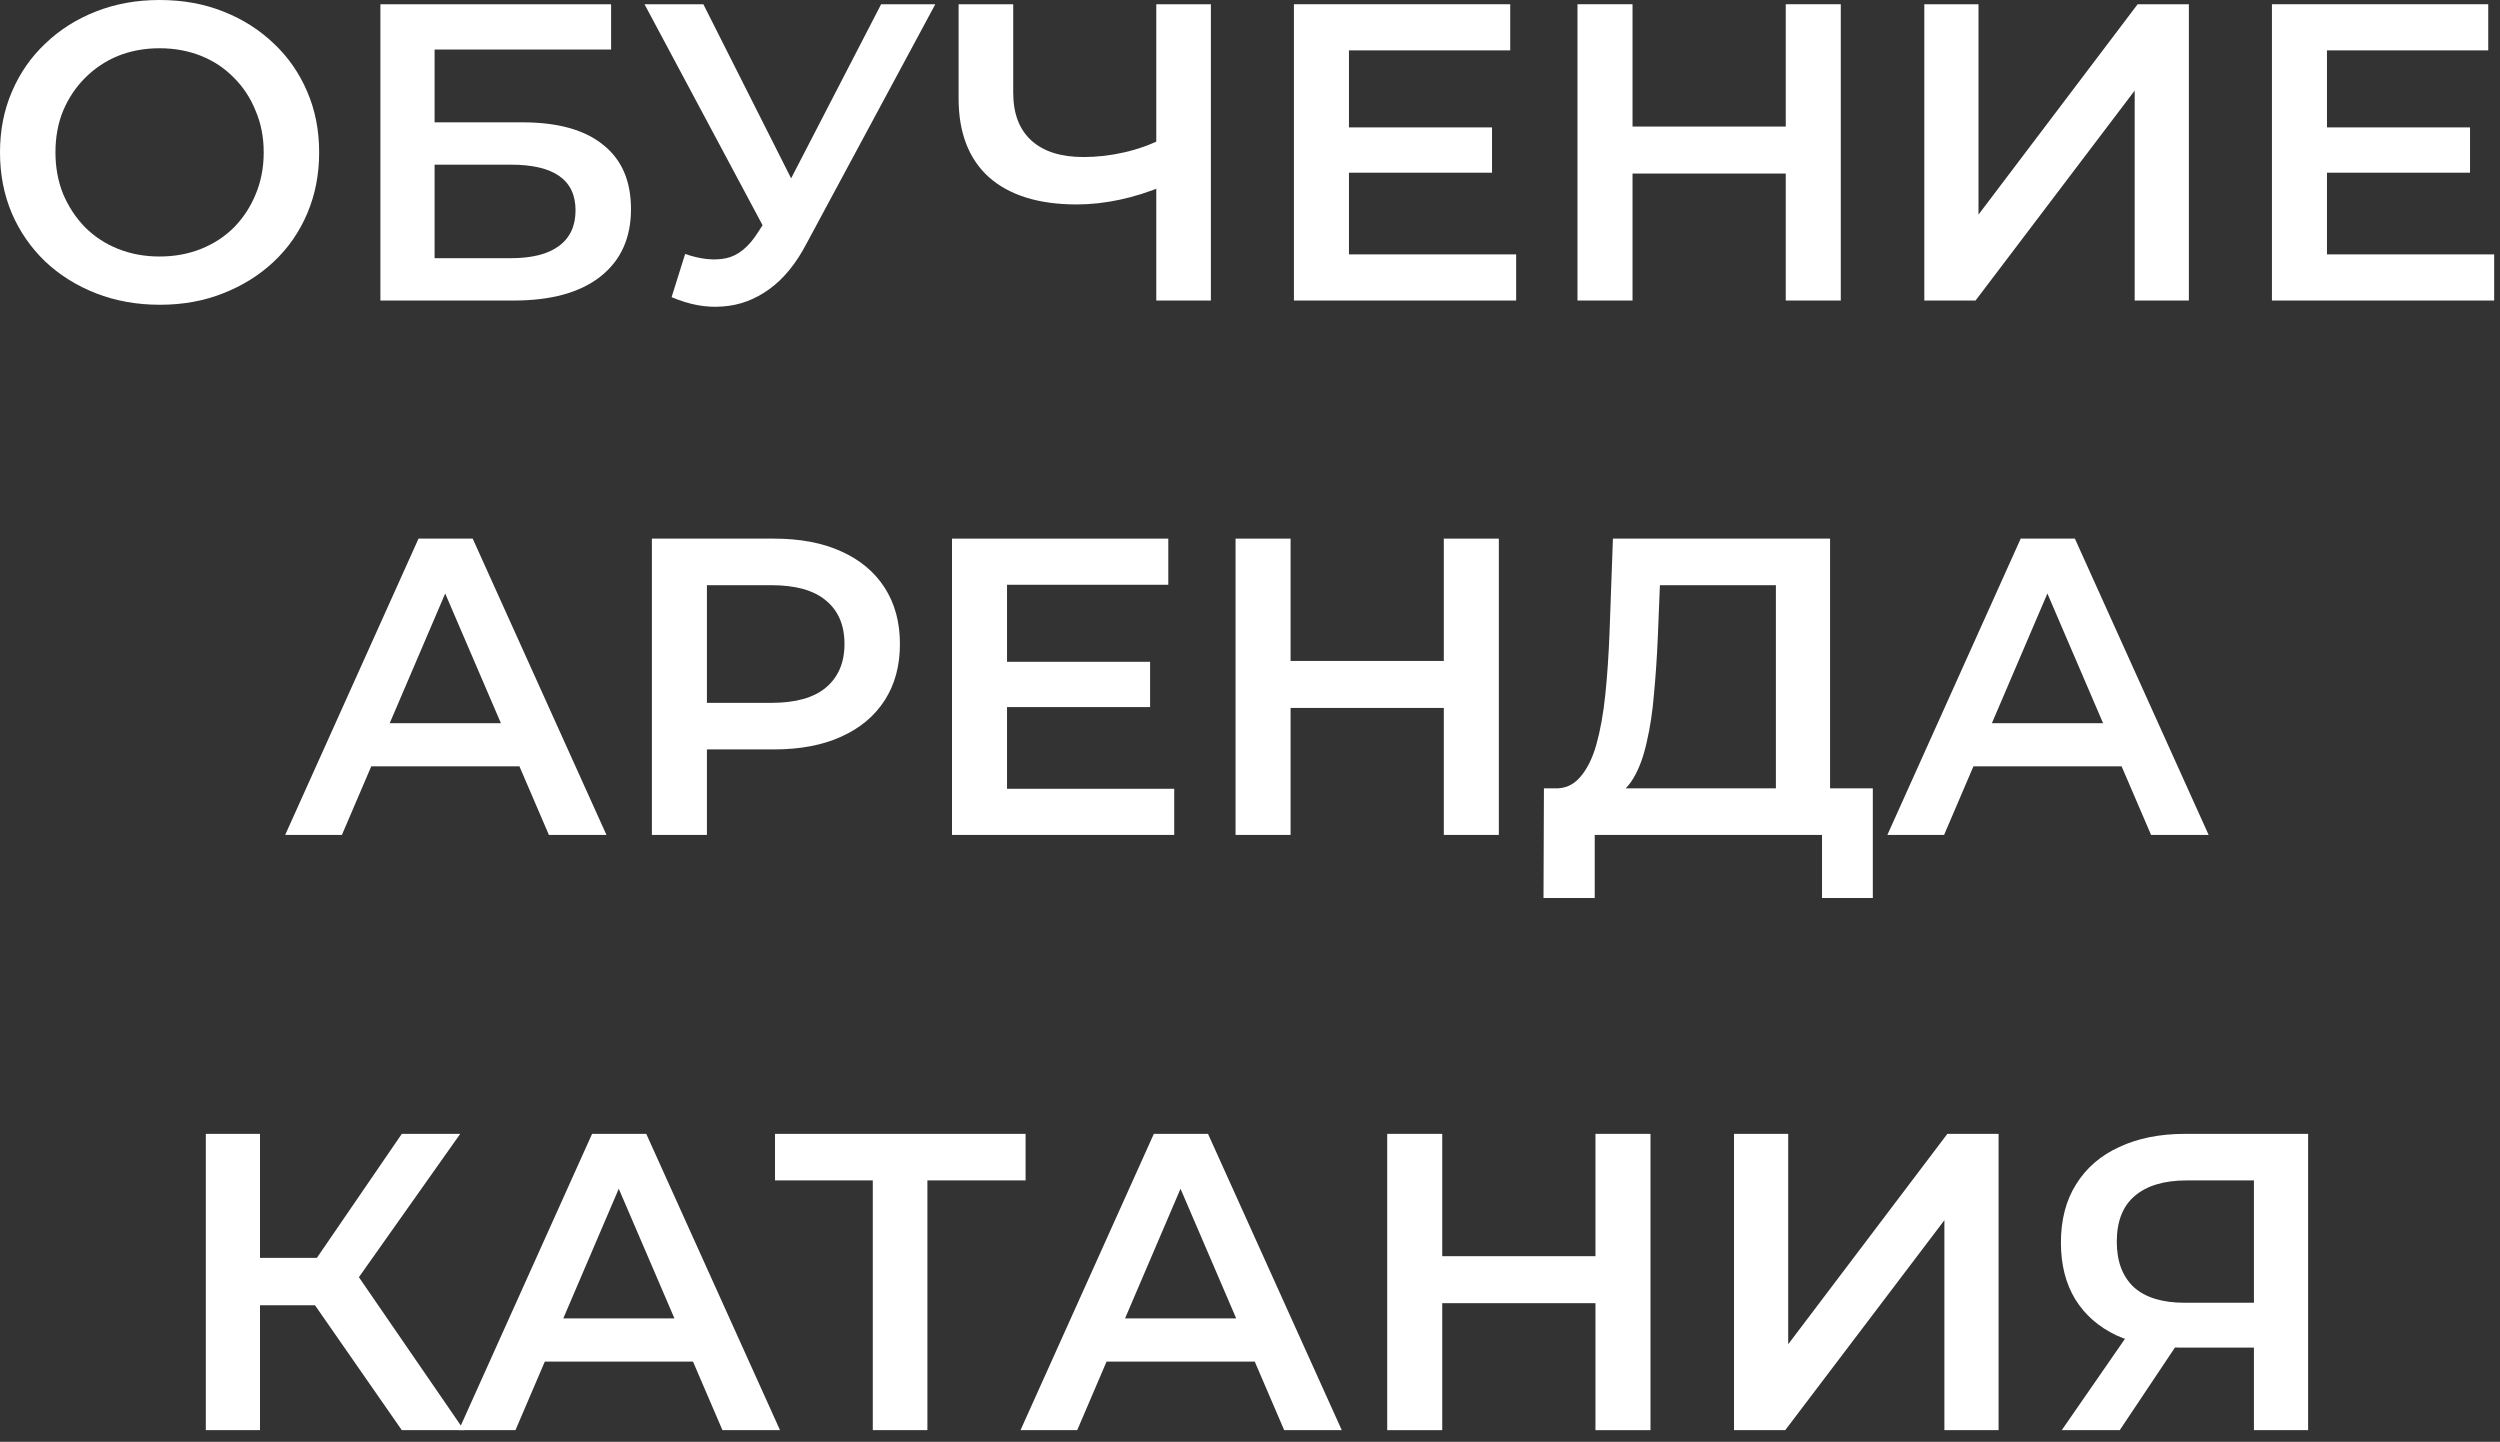
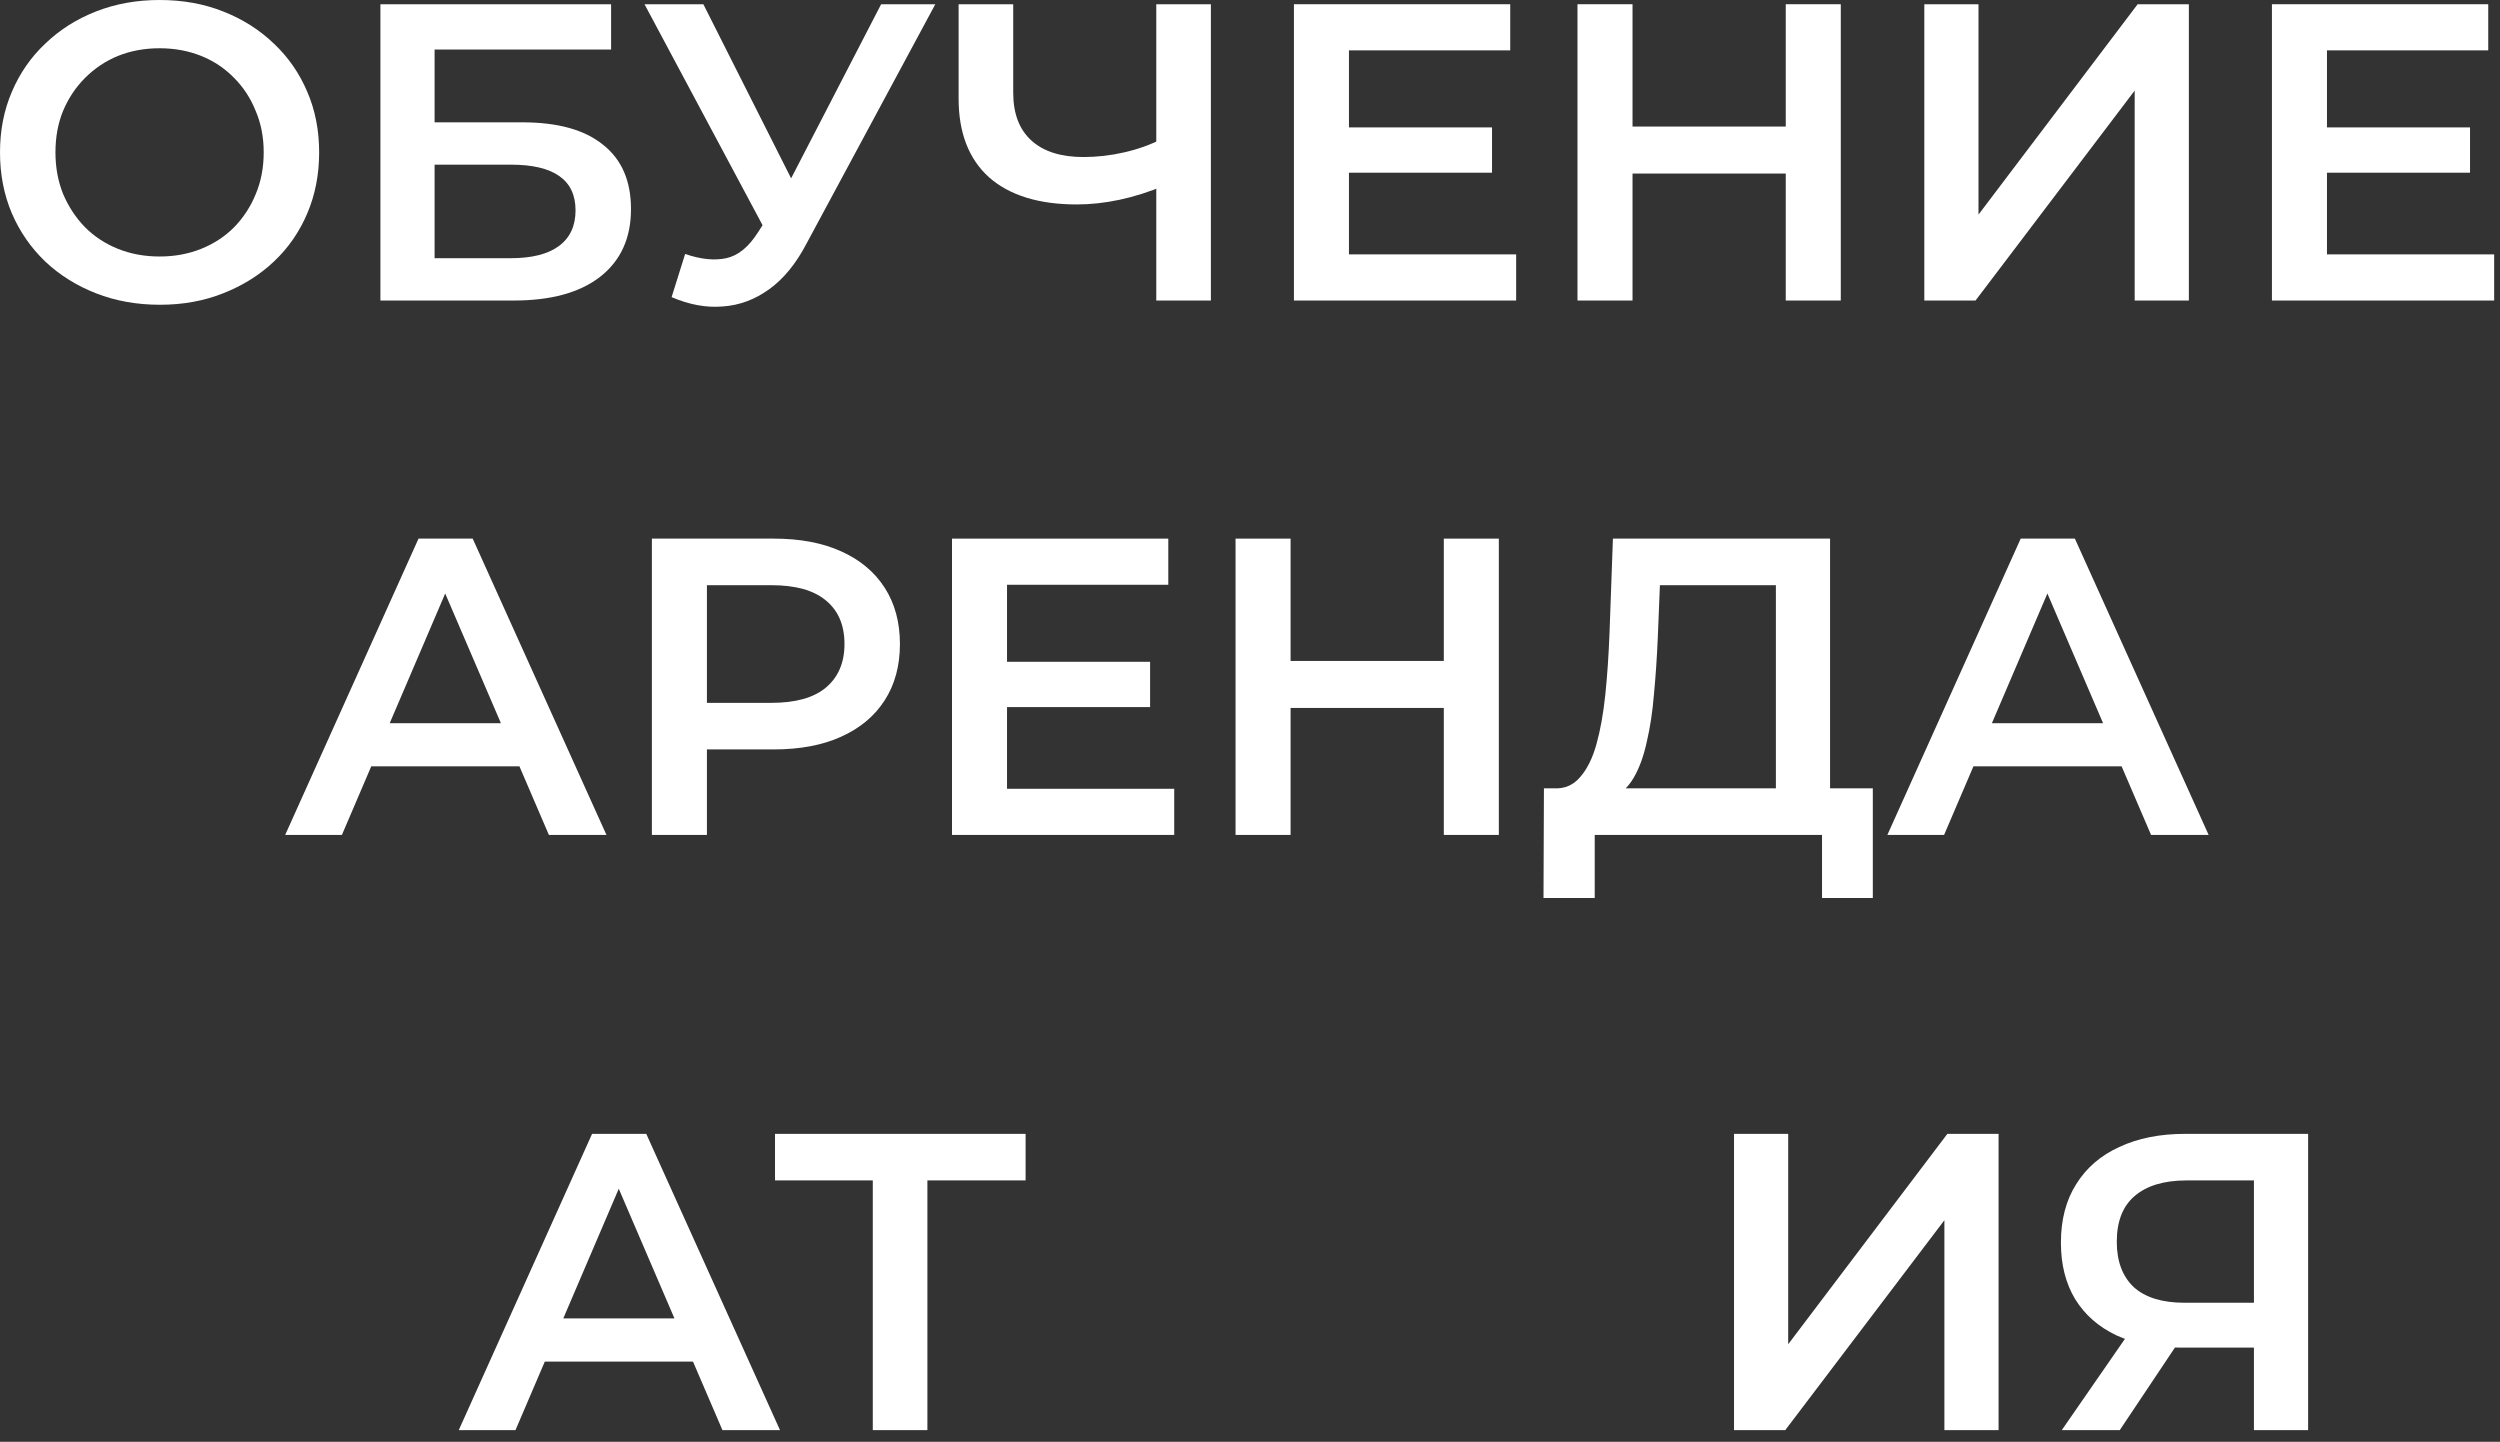
<svg xmlns="http://www.w3.org/2000/svg" width="189" height="109" viewBox="0 0 189 109" fill="none">
  <rect x="0" y="0" width="189" height="109" fill="#333333" stroke="none" />
  <path d="M12.096 23.04C10.347 23.04 8.736 22.752 7.264 22.176C5.792 21.6 4.512 20.8 3.424 19.776C2.336 18.731 1.493 17.515 0.896 16.128C0.299 14.72 0 13.184 0 11.52C0 9.856 0.299 8.331 0.896 6.944C1.493 5.536 2.336 4.32 3.424 3.296C4.512 2.251 5.792 1.44 7.264 0.864C8.736 0.288 10.336 0 12.064 0C13.813 0 15.413 0.288 16.864 0.864C18.336 1.44 19.616 2.251 20.704 3.296C21.792 4.32 22.635 5.536 23.232 6.944C23.829 8.331 24.128 9.856 24.128 11.52C24.128 13.184 23.829 14.72 23.232 16.128C22.635 17.536 21.792 18.752 20.704 19.776C19.616 20.8 18.336 21.6 16.864 22.176C15.413 22.752 13.824 23.04 12.096 23.04ZM12.064 19.392C13.195 19.392 14.24 19.2 15.2 18.816C16.16 18.432 16.992 17.888 17.696 17.184C18.4 16.459 18.944 15.627 19.328 14.688C19.733 13.728 19.936 12.672 19.936 11.52C19.936 10.368 19.733 9.323 19.328 8.384C18.944 7.424 18.4 6.592 17.696 5.888C16.992 5.163 16.16 4.608 15.2 4.224C14.24 3.84 13.195 3.648 12.064 3.648C10.933 3.648 9.888 3.84 8.928 4.224C7.989 4.608 7.157 5.163 6.432 5.888C5.728 6.592 5.173 7.424 4.768 8.384C4.384 9.323 4.192 10.368 4.192 11.52C4.192 12.651 4.384 13.696 4.768 14.656C5.173 15.616 5.728 16.459 6.432 17.184C7.136 17.888 7.968 18.432 8.928 18.816C9.888 19.2 10.933 19.392 12.064 19.392Z" fill="white" />
  <path d="M28.759 22.72V0.32H46.199V3.744H32.855V9.248H39.479C42.167 9.248 44.205 9.813 45.591 10.944C46.999 12.053 47.703 13.675 47.703 15.808C47.703 18.005 46.925 19.712 45.367 20.928C43.831 22.123 41.655 22.72 38.839 22.72H28.759ZM32.855 19.52H38.615C40.215 19.52 41.431 19.211 42.263 18.592C43.095 17.973 43.511 17.077 43.511 15.904C43.511 13.6 41.879 12.448 38.615 12.448H32.855V19.52Z" fill="white" />
  <path d="M51.797 19.2C52.971 19.605 54.005 19.712 54.901 19.52C55.797 19.328 56.597 18.677 57.301 17.568L58.389 15.872L58.805 15.424L66.613 0.32H70.709L60.981 18.4C60.192 19.915 59.253 21.067 58.165 21.856C57.077 22.645 55.904 23.083 54.645 23.168C53.408 23.275 52.117 23.04 50.773 22.464L51.797 19.2ZM58.709 19.008L48.725 0.32H53.173L60.981 15.808L58.709 19.008Z" fill="white" />
  <path d="M88.055 14.016C86.882 14.507 85.74 14.869 84.631 15.104C83.522 15.339 82.444 15.456 81.399 15.456C78.54 15.456 76.332 14.773 74.775 13.408C73.239 12.021 72.471 10.037 72.471 7.456V0.32H76.599V7.008C76.599 8.587 77.058 9.792 77.975 10.624C78.892 11.456 80.204 11.872 81.911 11.872C82.935 11.872 83.959 11.755 84.983 11.52C86.028 11.285 87.031 10.923 87.991 10.432L88.055 14.016ZM87.415 22.72V0.32H91.543V22.72H87.415Z" fill="white" />
  <path d="M101.661 9.632H112.797V13.056H101.661V9.632ZM101.981 19.232H114.621V22.72H97.821V0.32H114.173V3.808H101.981V19.232Z" fill="white" />
  <path d="M135.003 0.32H139.163V22.72H135.003V0.32ZM123.419 22.72H119.258V0.32H123.419V22.72ZM135.322 13.12H123.066V9.568H135.322V13.12Z" fill="white" />
  <path d="M145.478 22.72V0.32H149.574V16.224L161.606 0.32H165.478V22.72H161.382V6.848L149.35 22.72H145.478Z" fill="white" />
  <path d="M175.598 9.632H186.734V13.056H175.598V9.632ZM175.919 19.232H188.559V22.72H171.758V0.32H188.111V3.808H175.919V19.232Z" fill="white" />
  <path d="M21.56 63.12L31.64 40.72H35.736L45.848 63.12H41.496L32.824 42.928H34.488L25.848 63.12H21.56ZM26.2 57.936L27.32 54.672H39.416L40.536 57.936H26.2Z" fill="white" />
  <path d="M49.283 63.12V40.72H58.499C60.483 40.72 62.179 41.04 63.587 41.68C65.016 42.32 66.115 43.237 66.883 44.432C67.651 45.627 68.035 47.045 68.035 48.688C68.035 50.331 67.651 51.749 66.883 52.944C66.115 54.139 65.016 55.056 63.587 55.696C62.179 56.336 60.483 56.656 58.499 56.656H51.587L53.443 54.704V63.12H49.283ZM53.443 55.152L51.587 53.136H58.307C60.142 53.136 61.518 52.752 62.435 51.984C63.374 51.195 63.843 50.096 63.843 48.688C63.843 47.259 63.374 46.16 62.435 45.392C61.518 44.624 60.142 44.24 58.307 44.24H51.587L53.443 42.192V55.152Z" fill="white" />
  <path d="M75.811 50.032H86.947V53.456H75.811V50.032ZM76.131 59.632H88.771V63.12H71.971V40.72H88.323V44.208H76.131V59.632Z" fill="white" />
  <path d="M109.152 40.72H113.312V63.12H109.152V40.72ZM97.568 63.12H93.408V40.72H97.568V63.12ZM109.472 53.52H97.216V49.968H109.472V53.52Z" fill="white" />
  <path d="M134.257 61.2V44.24H125.489L125.329 48.208C125.265 49.701 125.169 51.12 125.041 52.464C124.934 53.787 124.753 54.992 124.497 56.08C124.262 57.168 123.931 58.075 123.505 58.8C123.078 59.525 122.555 60.005 121.937 60.24L117.457 59.6C118.267 59.643 118.929 59.365 119.441 58.768C119.974 58.171 120.39 57.339 120.689 56.272C120.987 55.205 121.211 53.957 121.361 52.528C121.51 51.077 121.617 49.509 121.681 47.824L121.937 40.72H138.353V61.2H134.257ZM116.689 67.888L116.721 59.6H141.585V67.888H137.745V63.12H120.561V67.888H116.689Z" fill="white" />
  <path d="M142.685 63.12L152.765 40.72H156.861L166.973 63.12H162.621L153.949 42.928H155.613L146.973 63.12H142.685ZM147.325 57.936L148.445 54.672H160.541L161.661 57.936H147.325Z" fill="white" />
-   <path d="M30.376 108.12L22.792 97.208L26.152 95.128L35.08 108.12H30.376ZM15.56 108.12V85.72H19.656V108.12H15.56ZM18.408 98.68V95.096H25.96V98.68H18.408ZM26.536 97.4L22.728 96.888L30.376 85.72H34.792L26.536 97.4Z" fill="white" />
  <path d="M34.681 108.12L44.761 85.72H48.857L58.969 108.12H54.617L45.945 87.928H47.609L38.969 108.12H34.681ZM39.321 102.936L40.441 99.672H52.537L53.657 102.936H39.321Z" fill="white" />
  <path d="M65.983 108.12V88.216L66.975 89.24H58.591V85.72H77.535V89.24H69.151L70.111 88.216V108.12H65.983Z" fill="white" />
-   <path d="M77.15 108.12L87.23 85.72H91.326L101.438 108.12H97.085L88.413 87.928H90.078L81.438 108.12H77.15ZM81.79 102.936L82.909 99.672H95.006L96.126 102.936H81.79Z" fill="white" />
-   <path d="M120.617 85.72H124.777V108.12H120.617V85.72ZM109.033 108.12H104.873V85.72H109.033V108.12ZM120.937 98.52H108.681V94.968H120.937V98.52Z" fill="white" />
  <path d="M131.092 108.12V85.72H135.188V101.624L147.22 85.72H151.092V108.12H146.996V92.248L134.964 108.12H131.092Z" fill="white" />
  <path d="M170.397 108.12V100.952L171.421 101.88H164.861C162.983 101.88 161.362 101.571 159.997 100.952C158.653 100.312 157.618 99.405 156.893 98.232C156.167 97.037 155.805 95.608 155.805 93.944C155.805 92.216 156.189 90.744 156.957 89.528C157.725 88.291 158.813 87.352 160.221 86.712C161.629 86.051 163.282 85.72 165.181 85.72H174.493V108.12H170.397ZM155.869 108.12L161.405 100.12H165.597L160.253 108.12H155.869ZM170.397 99.608V88.088L171.421 89.24H165.309C163.602 89.24 162.29 89.635 161.373 90.424C160.477 91.192 160.029 92.344 160.029 93.88C160.029 95.352 160.455 96.493 161.309 97.304C162.183 98.093 163.463 98.488 165.149 98.488H171.421L170.397 99.608Z" fill="white" />
</svg>